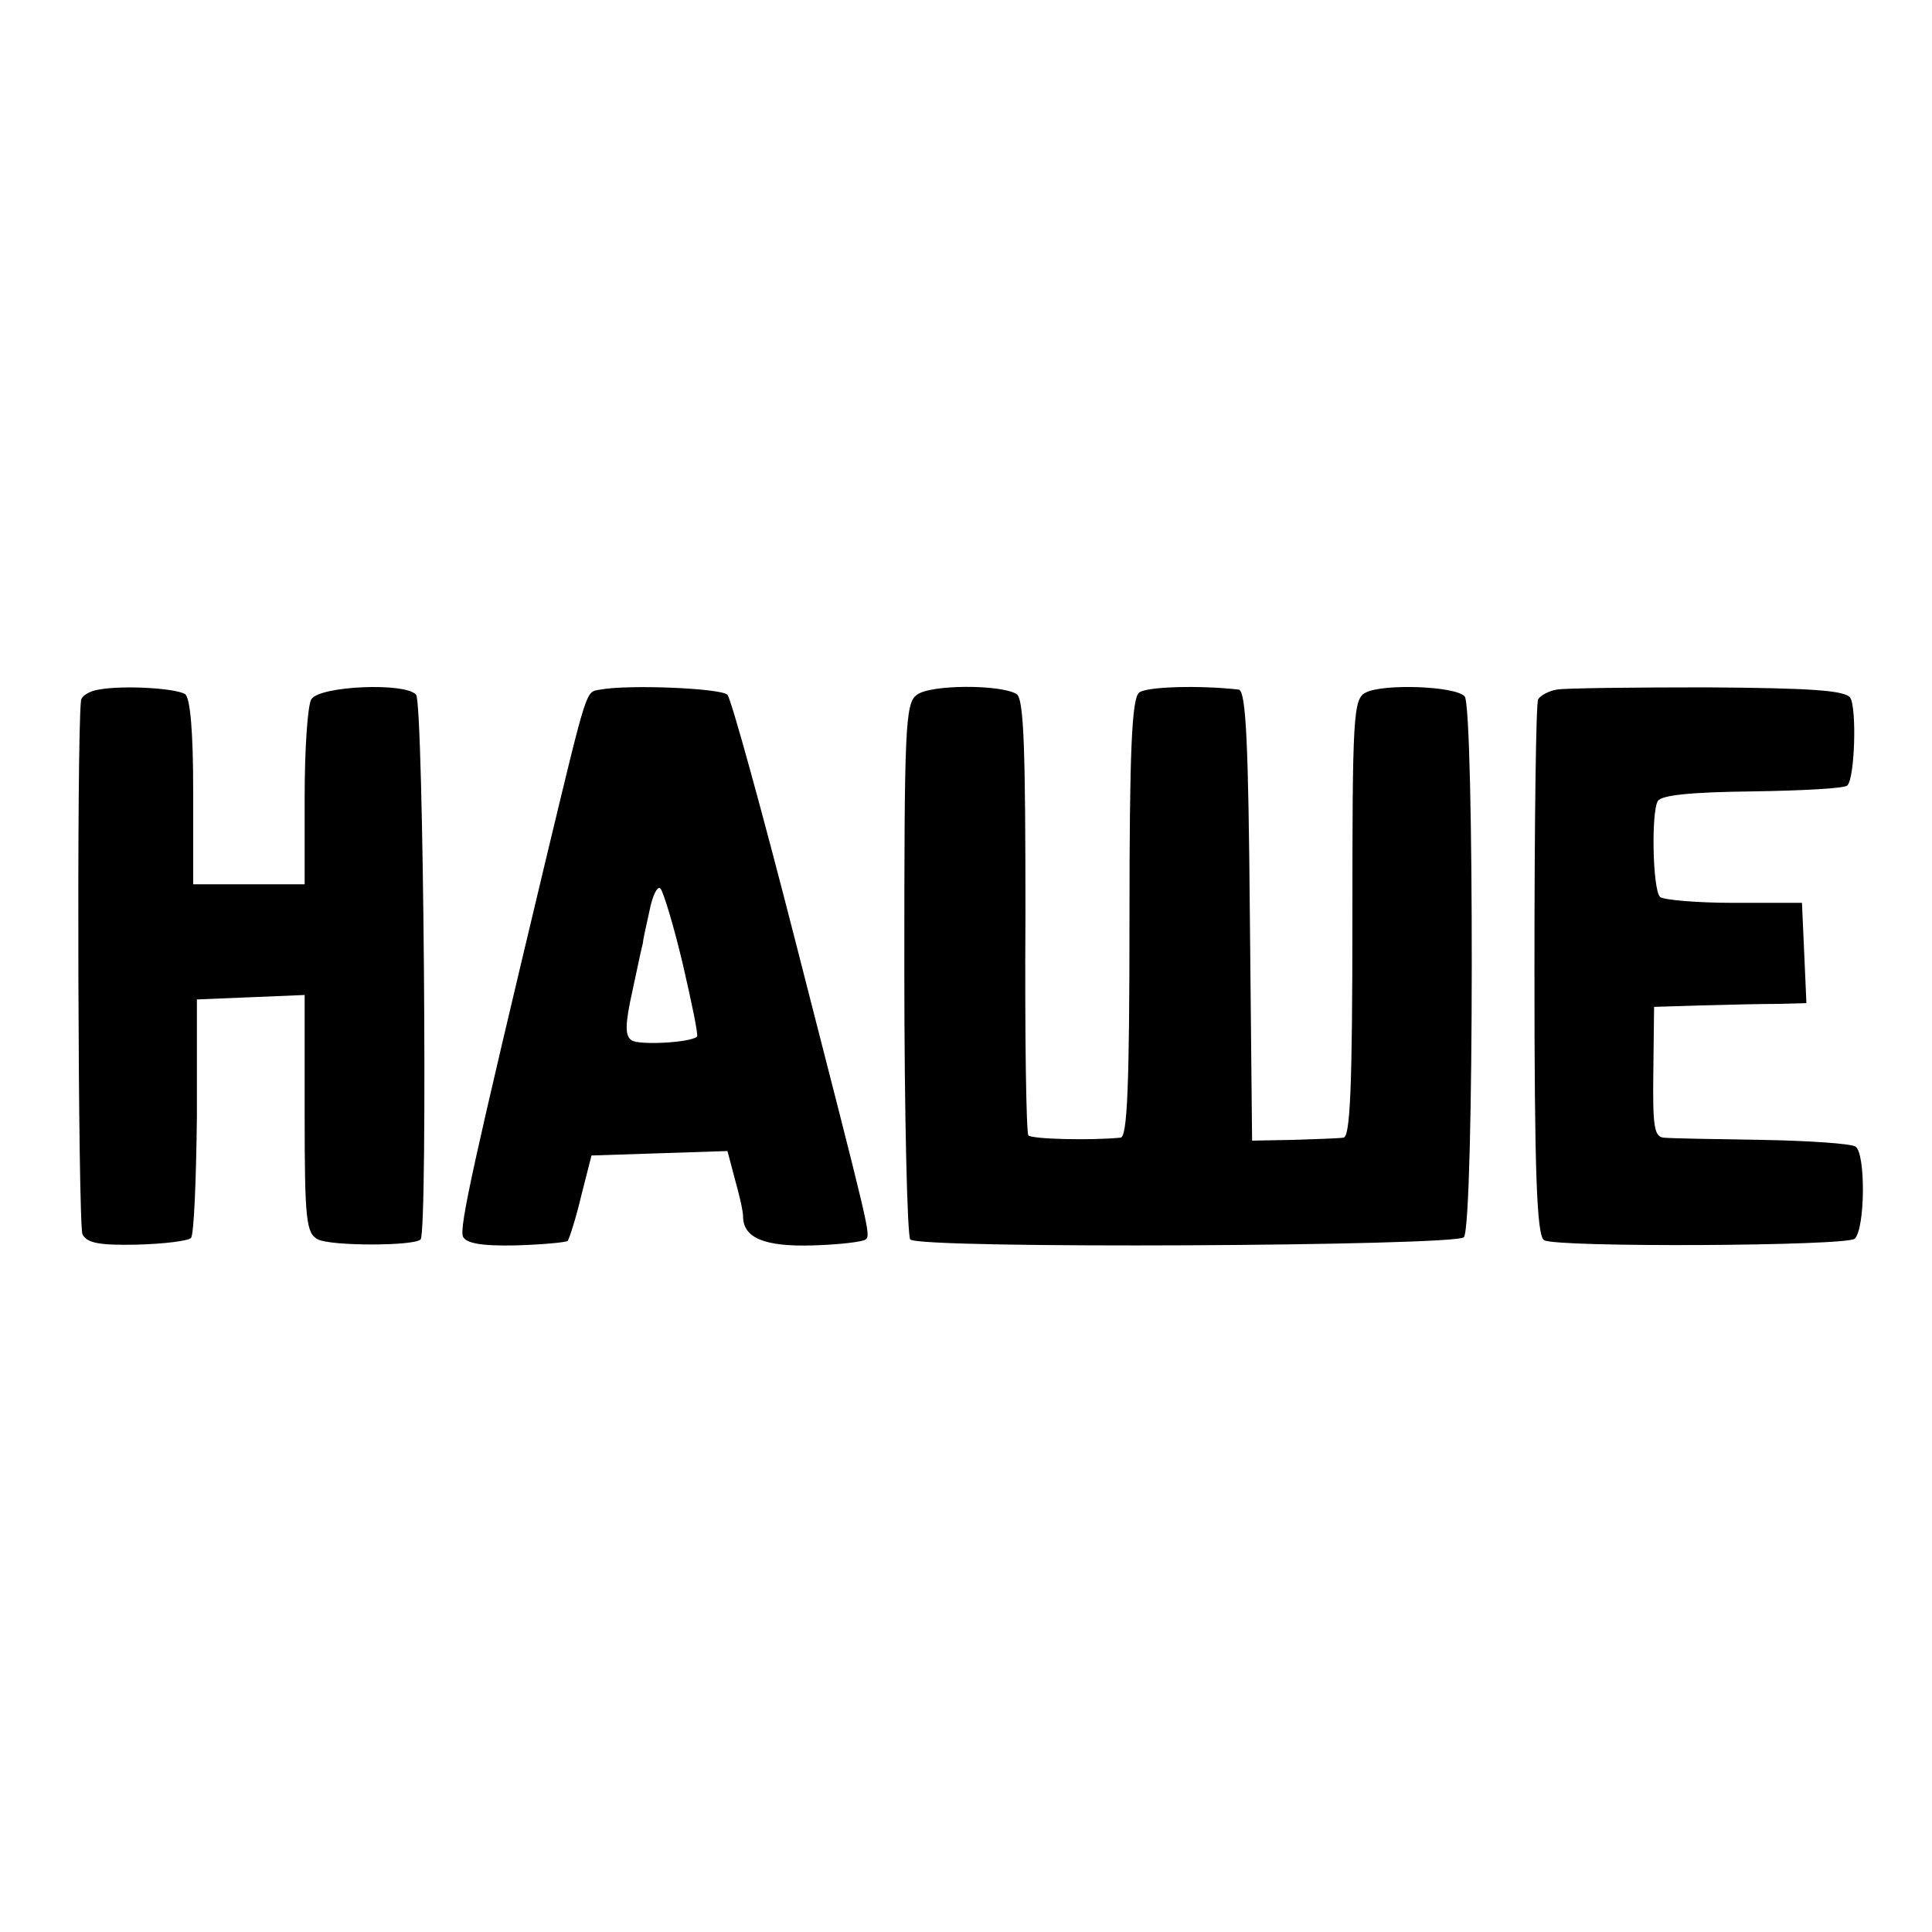
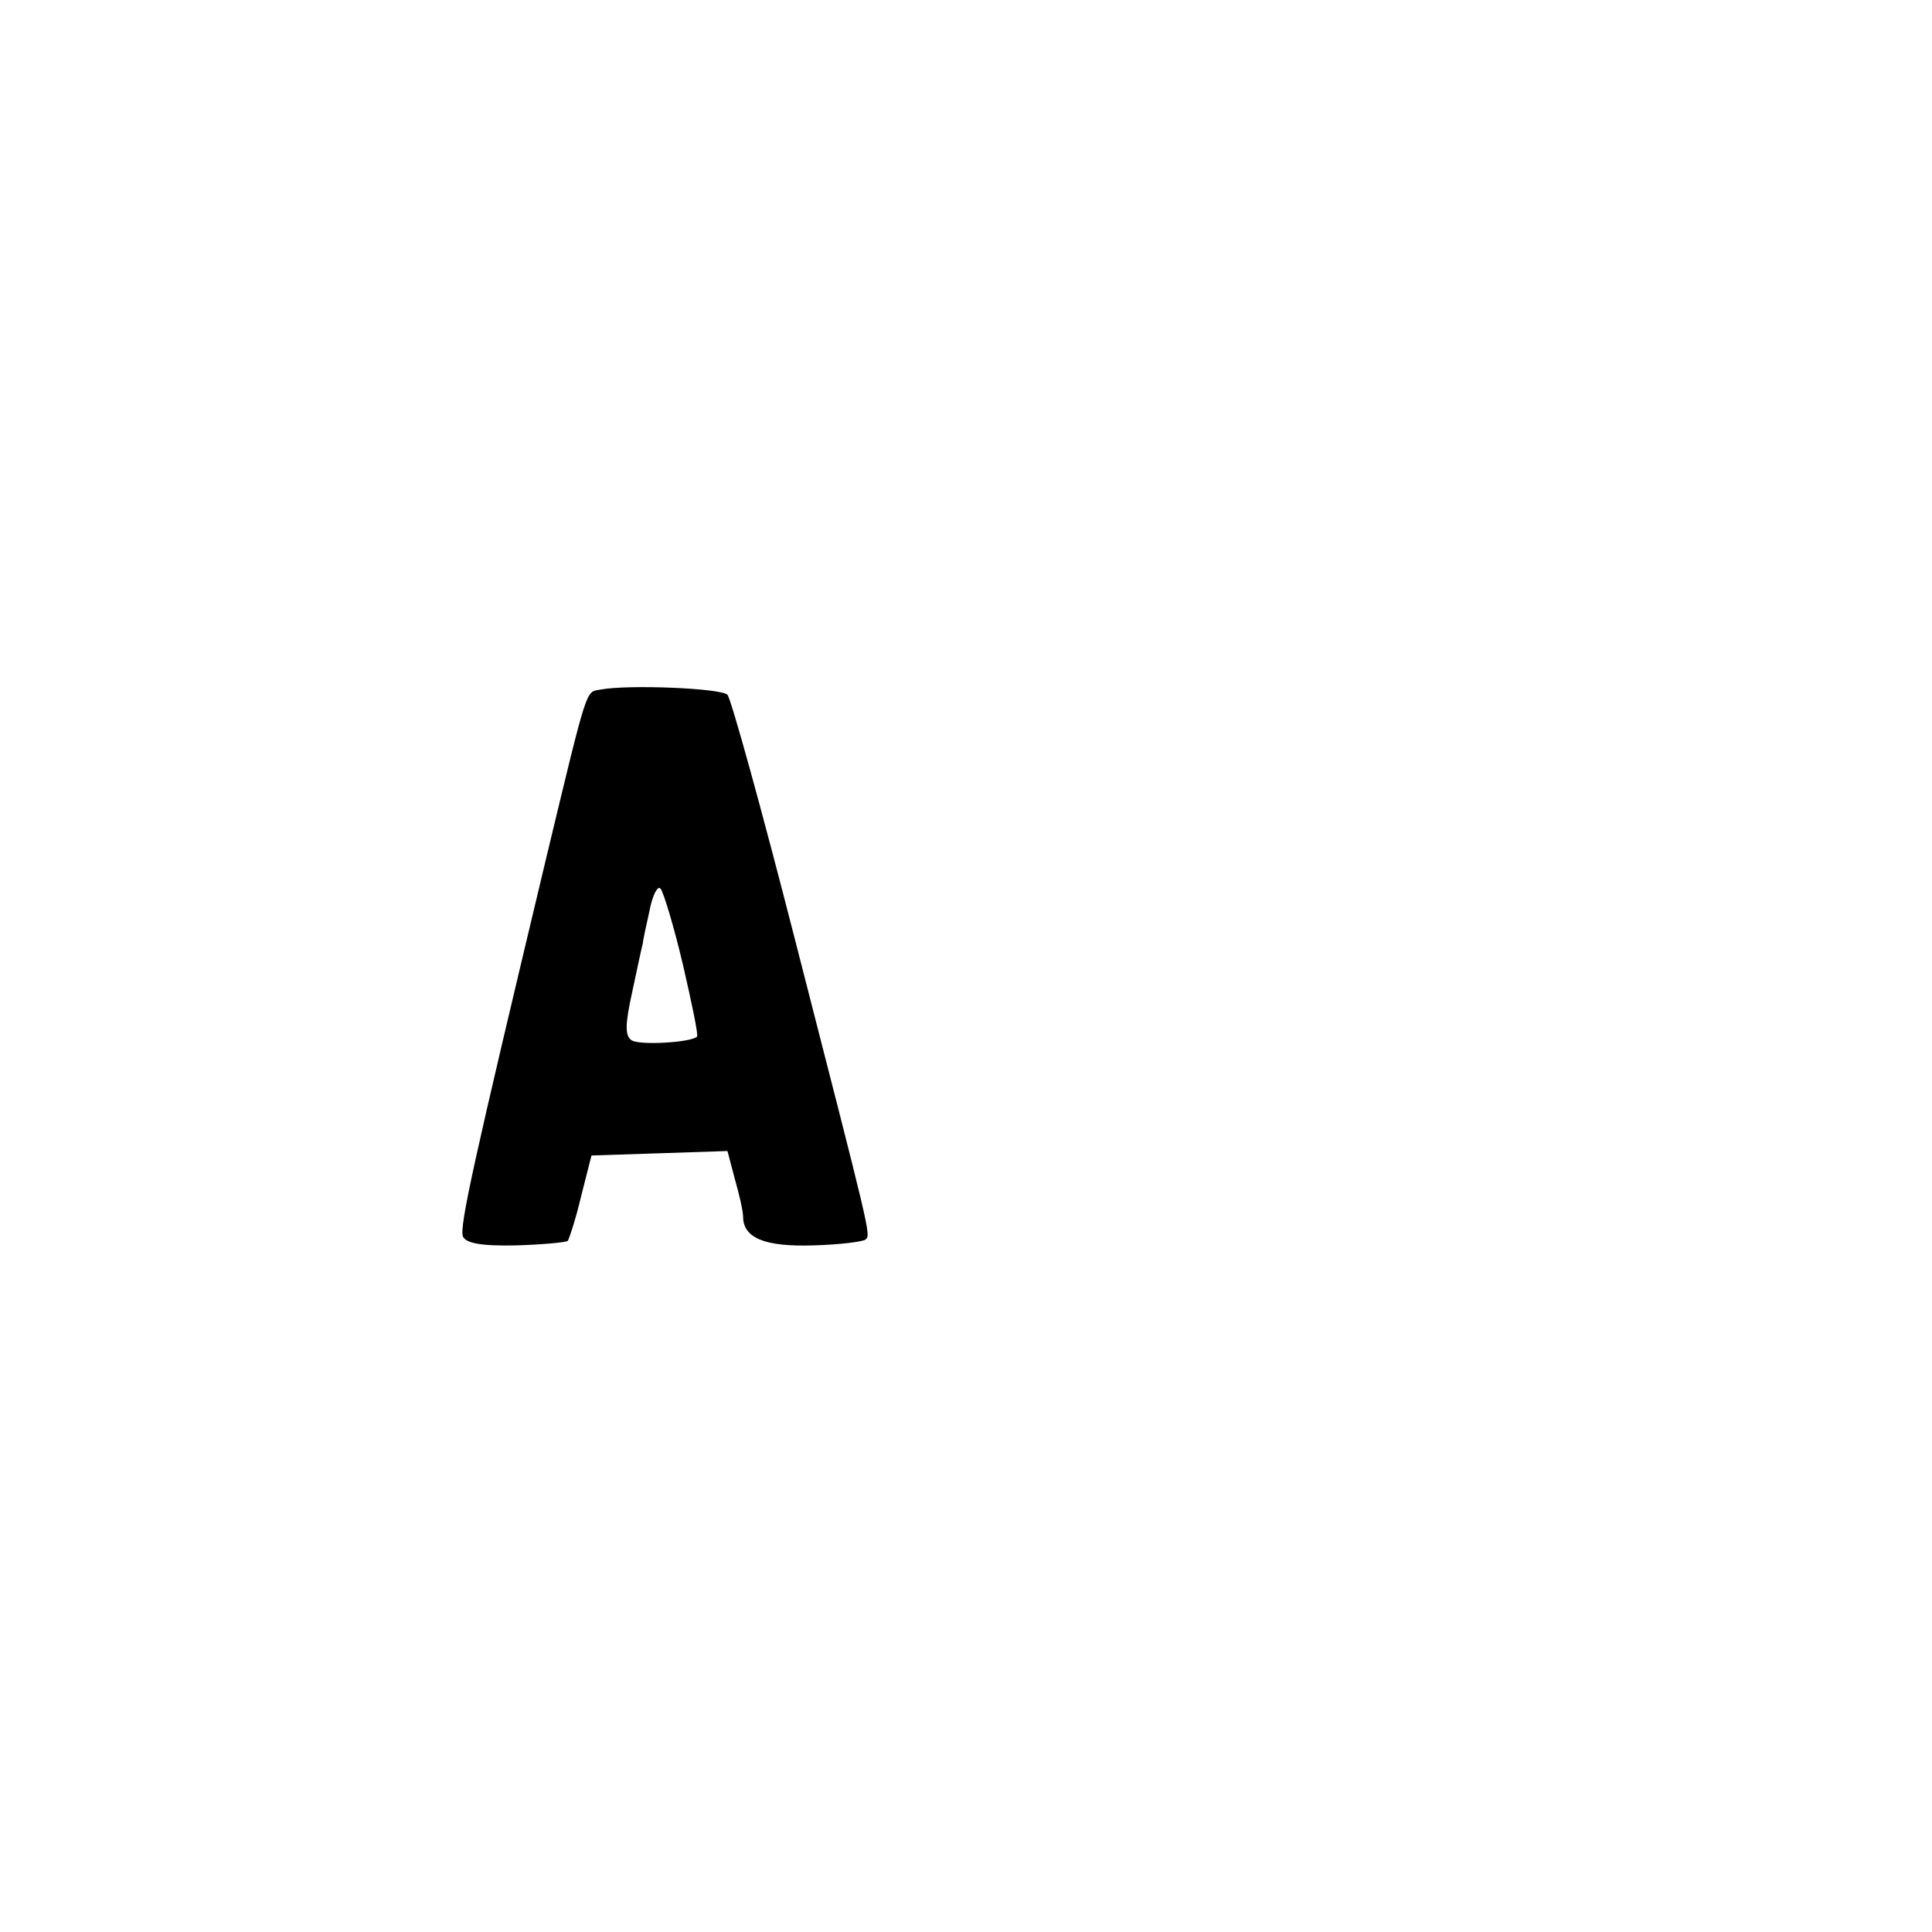
<svg xmlns="http://www.w3.org/2000/svg" version="1.0" width="260pt" height="260pt" viewBox="0 0 260 260" preserveAspectRatio="xMidYMid meet">
  <g transform="translate(0,260) scale(0.1,-0.1)" fill="#000000" stroke="none">
-     <path d="M133 1672 c-13 -2 -24 -9 -24 -15 -6 -52 -4 -706 2 -718 6 -12 23 -15 73 -14 37 1 69 5 73 9 4 4 7 77 8 164 l0 157 73 3 72 3 0 -160 c0 -143 2 -161 18 -169 18 -9 129 -9 138 0 10 10 4 721 -6 733 -14 17 -130 12 -141 -6 -5 -8 -9 -67 -9 -131 l0 -118 -75 0 -75 0 0 124 c0 83 -4 127 -11 132 -14 8 -83 12 -116 6z" />
-     <path d="M808 1672 c-20 -4 -16 10 -73 -227 -98 -410 -117 -496 -112 -509 4 -9 24 -13 71 -12 35 1 67 4 70 6 2 3 11 30 18 60 l14 55 92 3 91 3 10 -38 c6 -21 11 -43 11 -50 0 -29 29 -41 94 -39 36 1 68 5 71 8 7 7 7 5 -95 403 -45 176 -86 324 -91 330 -9 9 -134 14 -171 7z m111 -370 c12 -52 21 -95 19 -97 -8 -8 -77 -12 -88 -5 -9 6 -9 21 1 66 7 33 13 61 14 64 0 3 4 22 9 44 4 21 11 35 15 30 4 -5 18 -51 30 -102z" />
-     <path d="M1234 1665 c-16 -11 -17 -45 -17 -369 0 -196 4 -360 8 -364 12 -13 735 -9 745 3 14 16 14 715 1 728 -14 14 -110 17 -133 5 -17 -8 -18 -33 -18 -303 0 -229 -3 -295 -12 -296 -7 -1 -38 -2 -68 -3 l-55 -1 -3 303 c-2 230 -5 302 -15 304 -53 6 -124 4 -134 -4 -10 -8 -13 -81 -13 -304 0 -228 -3 -294 -12 -295 -41 -4 -119 -2 -124 3 -3 3 -5 136 -4 296 0 224 -2 292 -12 298 -21 13 -116 13 -134 -1z" />
-     <path d="M2095 1672 c-11 -2 -22 -8 -25 -13 -3 -4 -5 -168 -5 -364 0 -271 3 -358 13 -364 16 -10 408 -8 418 2 14 13 15 115 1 124 -6 4 -64 8 -127 9 -63 1 -122 2 -131 3 -13 1 -15 16 -14 89 l1 87 64 2 c36 1 82 2 103 2 l38 1 -3 68 -3 67 -92 0 c-50 0 -95 4 -99 8 -10 10 -12 114 -3 129 5 8 44 12 128 13 67 1 124 4 127 8 10 9 13 103 4 118 -7 10 -53 13 -192 14 -101 0 -192 -1 -203 -3z" />
+     <path d="M808 1672 c-20 -4 -16 10 -73 -227 -98 -410 -117 -496 -112 -509 4 -9 24 -13 71 -12 35 1 67 4 70 6 2 3 11 30 18 60 l14 55 92 3 91 3 10 -38 c6 -21 11 -43 11 -50 0 -29 29 -41 94 -39 36 1 68 5 71 8 7 7 7 5 -95 403 -45 176 -86 324 -91 330 -9 9 -134 14 -171 7m111 -370 c12 -52 21 -95 19 -97 -8 -8 -77 -12 -88 -5 -9 6 -9 21 1 66 7 33 13 61 14 64 0 3 4 22 9 44 4 21 11 35 15 30 4 -5 18 -51 30 -102z" />
  </g>
</svg>